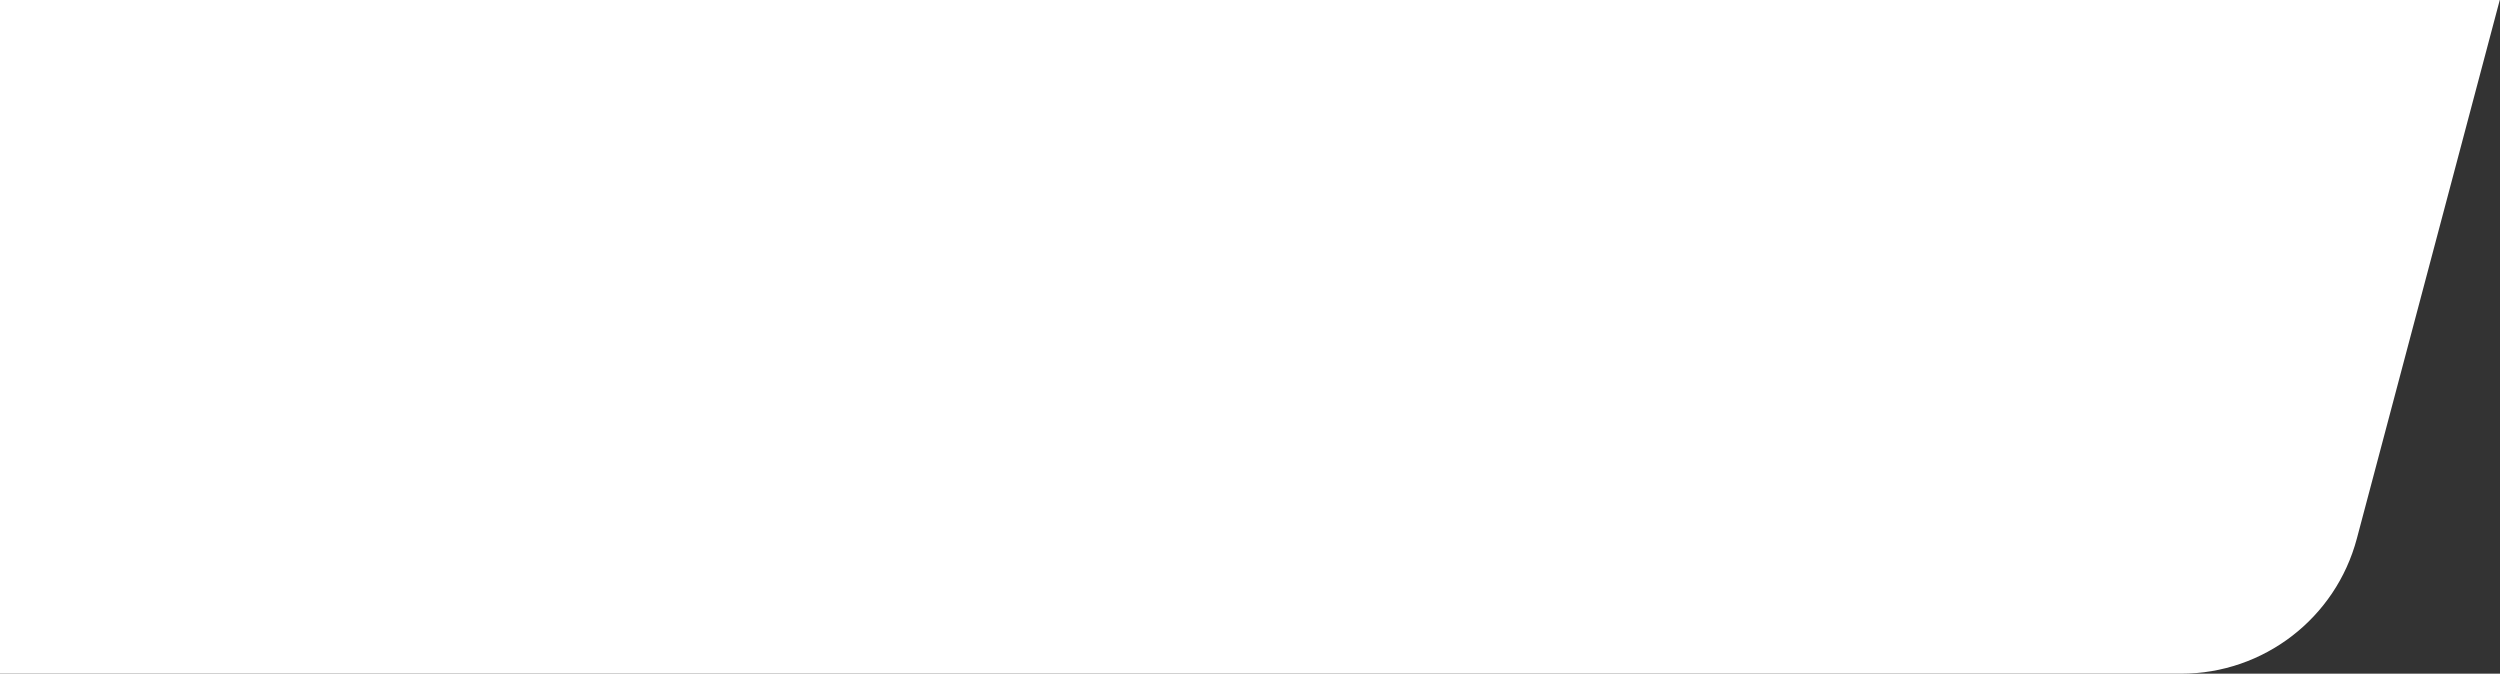
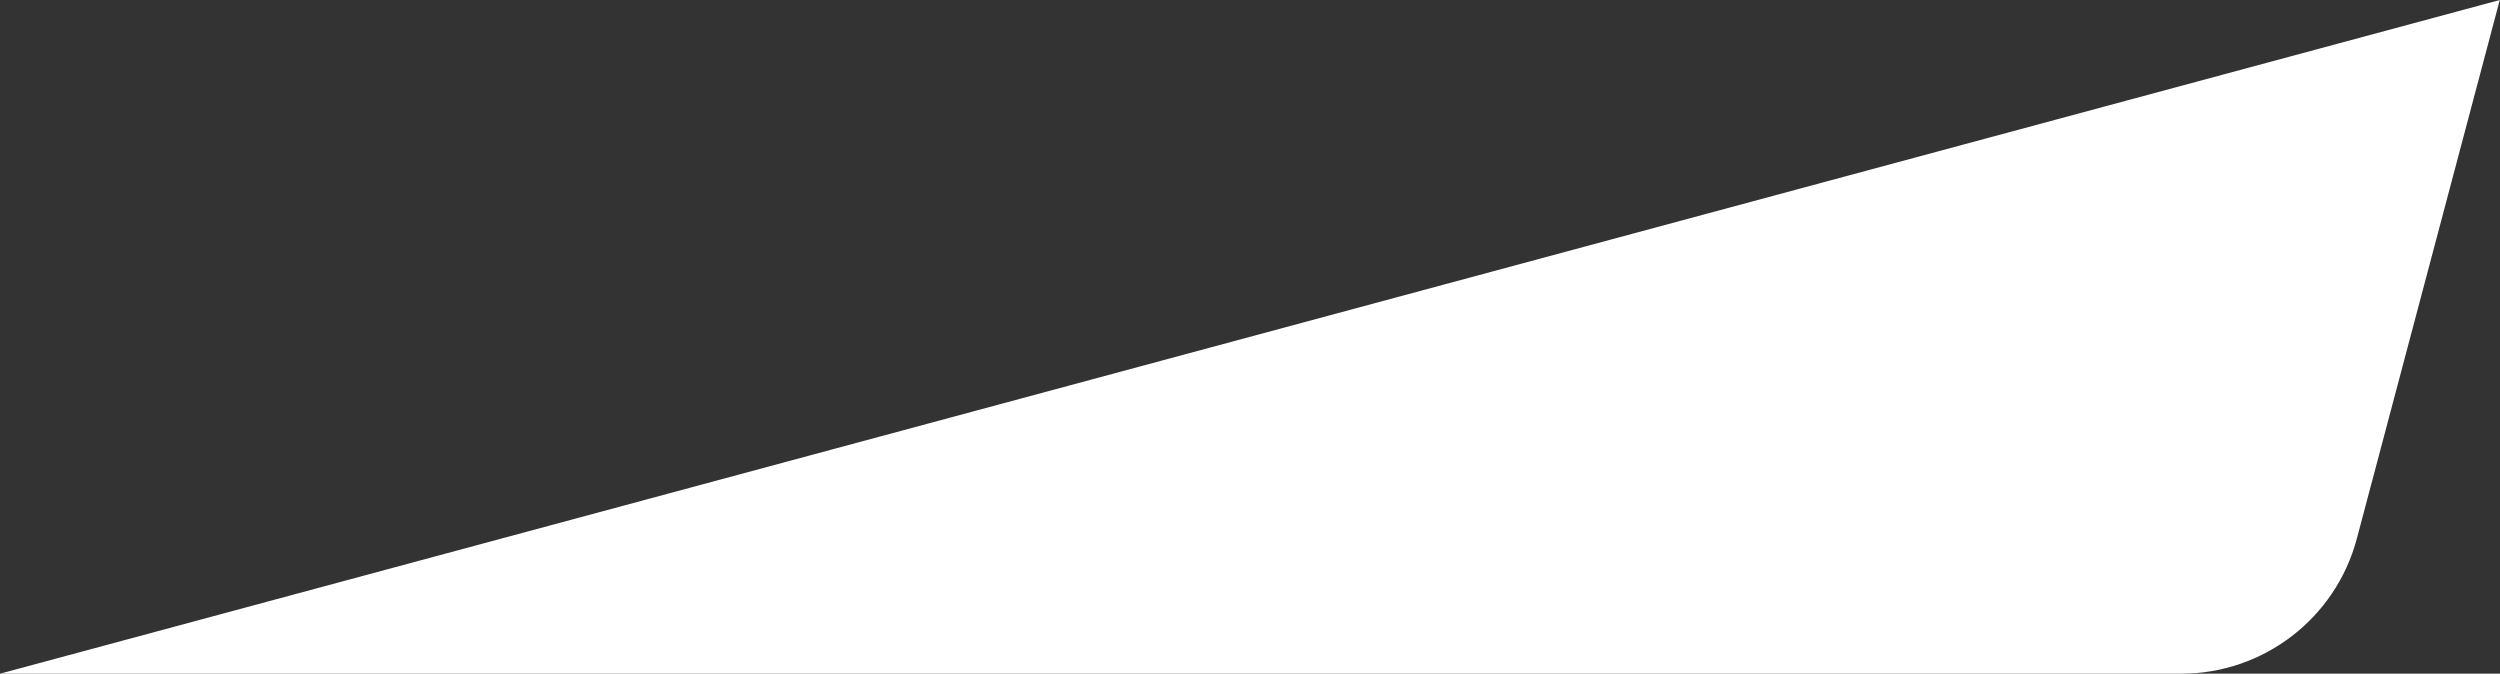
<svg xmlns="http://www.w3.org/2000/svg" width="100%" height="100%" viewBox="0 0 2208 595" version="1.1" xml:space="preserve" style="fill-rule:evenodd;clip-rule:evenodd;stroke-linejoin:round;stroke-miterlimit:2;">
  <rect x="0" y="0" width="2208" height="595" fill="#333333" stroke="none" />
-   <path d="M0,595L1926.43,595C1999.22,595 2062.9,546.016 2081.57,475.659C2127.66,301.964 2207.8,0 2207.8,0L0,0L0,595Z" style="fill:white;fill-rule:nonzero;" />
+   <path d="M0,595L1926.43,595C1999.22,595 2062.9,546.016 2081.57,475.659C2127.66,301.964 2207.8,0 2207.8,0L0,595Z" style="fill:white;fill-rule:nonzero;" />
</svg>